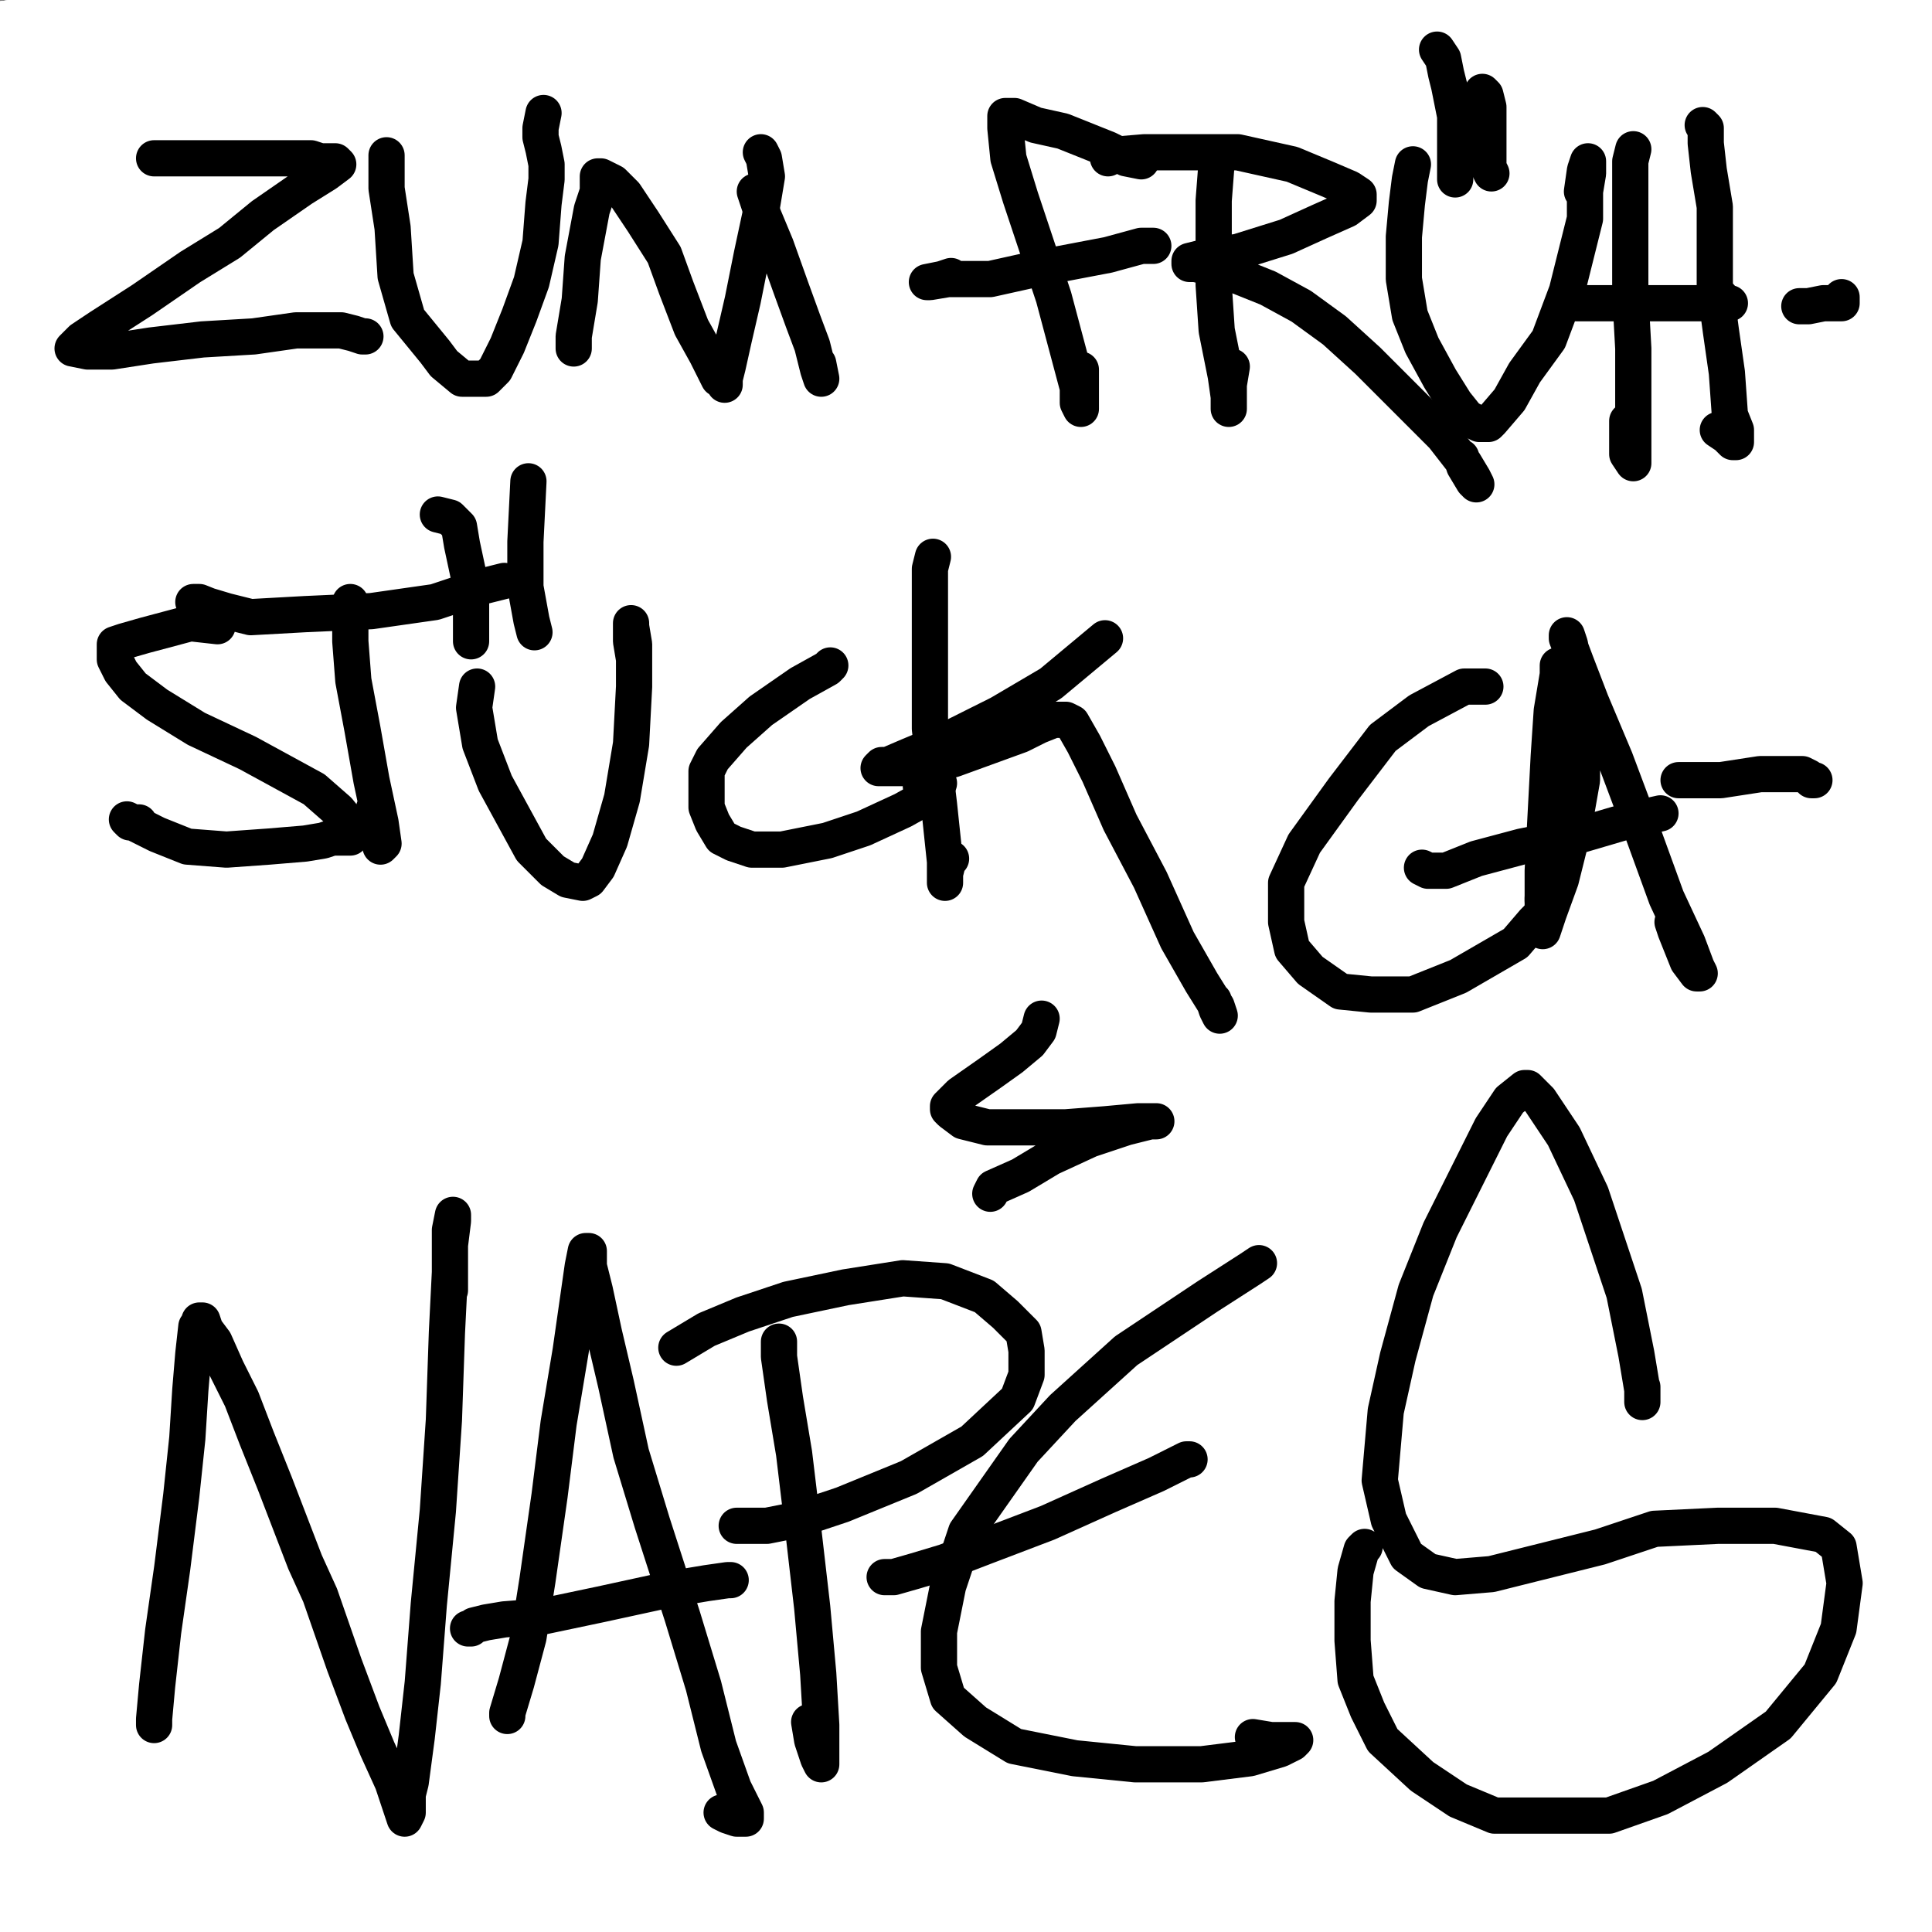
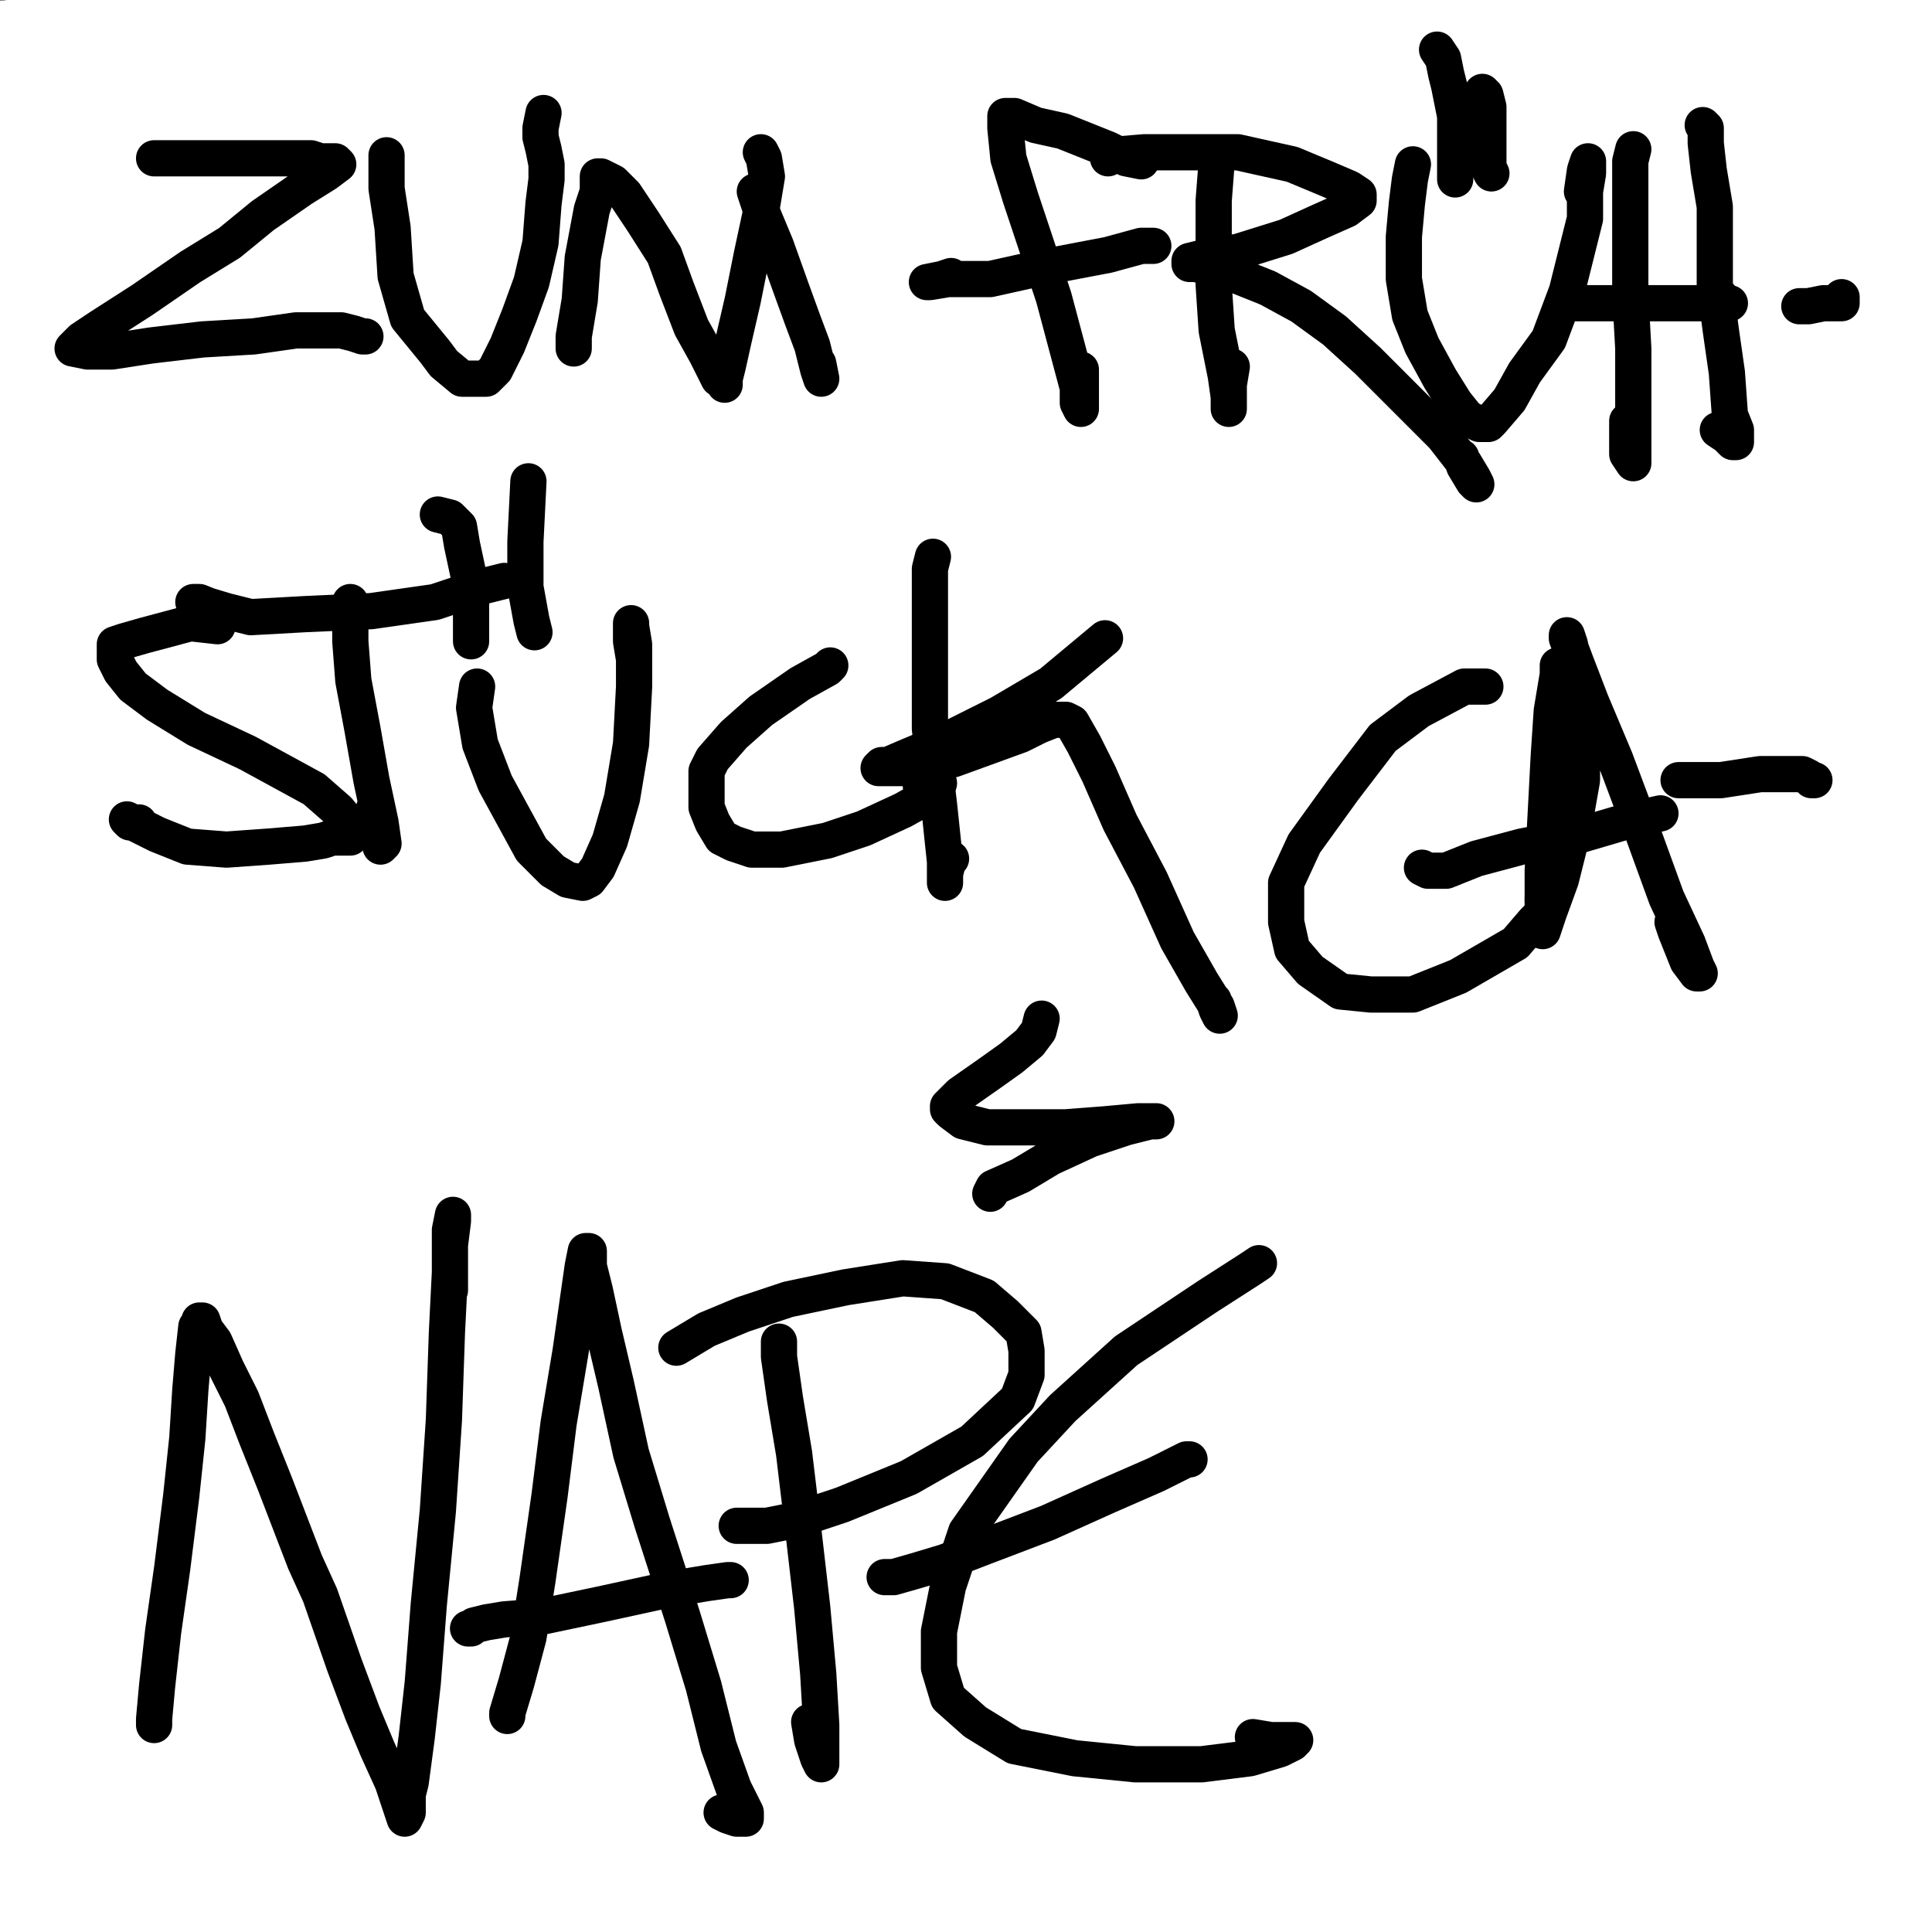
<svg xmlns="http://www.w3.org/2000/svg" width="640px" height="640px" version="1.1">
  <rect width="100%" height="100%" fill="#808080" stroke="none" />
  <polyline points="101.048,117.44 101.048,117.44 101.048,117.44 101.048,117.44 95.048,117.44 85.048,119.44 71.048,122.44 58.048,125.44 47.048,129.44 36.048,132.44 29.048,134.44 27.048,134.44 27.048,135.44 26.048,135.44 26.048,135.44 26.048,135.44 26.048,135.44 26.048,135.44 26.048,135.44 26.048,135.44 26.048,135.44 27.048,134.44 28.048,131.44 30.048,127.44 36.048,119.44 42.048,111.44 48.048,103.44 56.048,97.44 63.048,89.44 71.048,84.44 79.048,79.44 87.048,71.44 93.048,64.44 98.048,59.44 99.048,58.44 100.048,58.44 99.048,58.44 98.048,58.44 95.048,58.44 88.048,61.44 77.048,65.44 63.048,69.44 50.048,71.44 38.048,73.44 32.048,73.44 29.048,74.44 27.048,75.44 26.048,76.44 25.048,76.44 24.048,76.44 24.048,76.44 23.048,77.44 22.048,77.44 " fill="none" stroke="#000000" stroke-width="5px" stroke-linecap="round" stroke-linejoin="round" />
  <polyline points="650,10 10,100 650,180 10,250 650,320 10,400 650,480 10,560 650,630 " fill="none" stroke="#ffffff" stroke-width="200px" stroke-linecap="round" stroke-linejoin="round" />
  <polyline points="75.048,67.44 75.048,67.44 75.048,67.44 78.048,66.44 94.048,63.44 109.048,58.44 122.048,53.44 130.048,50.44 133.048,50.44 133.048,51.44 133.048,51.44 133.048,51.44 132.048,52.44 128.048,55.44 119.048,61.44 108.048,70.44 90.048,84.44 77.048,97.44 70.048,107.44 61.048,115.44 56.048,120.44 54.048,125.44 52.048,126.44 52.048,127.44 51.048,127.44 51.048,128.44 51.048,128.44 51.048,128.44 51.048,128.44 50.048,127.44 49.048,126.44 53.048,128.44 63.048,129.44 77.048,128.44 94.048,126.44 114.048,124.44 132.048,124.44 139.048,124.44 141.048,126.44 141.048,126.44 140.048,126.44 138.048,126.44 " fill="none" stroke="#000000" stroke-width="3px" stroke-linecap="round" stroke-linejoin="round" />
  <polyline points="151.048,53.44 151.048,53.44 151.048,53.44 151.048,53.44 151.048,58.44 148.048,67.44 147.048,78.44 147.048,91.44 150.048,101.44 153.048,112.44 157.048,123.44 162.048,130.44 165.048,132.44 168.048,134.44 170.048,134.44 171.048,132.44 173.048,128.44 177.048,118.44 180.048,104.44 182.048,88.44 185.048,64.44 186.048,53.44 186.048,46.44 186.048,41.44 185.048,40.44 185.048,40.44 183.048,42.44 182.048,43.44 " fill="none" stroke="#000000" stroke-width="3px" stroke-linecap="round" stroke-linejoin="round" />
  <polyline points="650,10 10,100 650,180 10,250 650,320 10,400 650,480 10,560 650,630 " fill="none" stroke="#ffffff" stroke-width="200px" stroke-linecap="round" stroke-linejoin="round" />
  <polyline points="46.048,57.44 46.048,57.44 46.048,57.44 46.048,57.44 46.048,57.44 46.048,57.44 55.048,56.44 65.048,55.44 74.048,54.44 85.048,47.44 91.048,46.44 94.048,46.44 97.048,46.44 97.048,46.44 97.048,46.44 97.048,46.44 95.048,47.44 90.048,51.44 80.048,58.44 69.048,68.44 54.048,79.44 34.048,97.44 27.048,104.44 19.048,112.44 15.048,120.44 12.048,123.44 12.048,123.44 12.048,123.44 11.048,123.44 10.048,123.44 10.048,123.44 10.048,124.44 12.048,125.44 17.048,125.44 27.048,124.44 41.048,123.44 66.048,120.44 86.048,118.44 99.048,117.44 105.048,117.44 108.048,117.44 109.048,117.44 109.048,117.44 " fill="none" stroke="#000000" stroke-width="12px" stroke-linecap="round" stroke-linejoin="round" />
  <polyline points="137.048,42.44 137.048,42.44 137.048,42.44 137.048,42.44 136.048,42.44 134.048,49.44 133.048,59.44 133.048,66.44 133.048,83.44 137.048,98.44 139.048,104.44 144.048,114.44 147.048,119.44 151.048,122.44 153.048,122.44 156.048,122.44 158.048,121.44 161.048,116.44 164.048,106.44 169.048,92.44 178.048,69.44 182.048,50.44 182.048,39.44 182.048,33.44 182.048,32.44 182.048,32.44 181.048,32.44 181.048,34.44 " fill="none" stroke="#000000" stroke-width="12px" stroke-linecap="round" stroke-linejoin="round" />
  <polyline points="187.048,123.44 187.048,123.44 187.048,123.44 187.048,123.44 186.048,122.44 186.048,109.44 186.048,97.44 186.048,84.44 187.048,75.44 188.048,69.44 188.048,65.44 189.048,63.44 189.048,62.44 189.048,62.44 190.048,62.44 192.048,62.44 194.048,64.44 198.048,69.44 202.048,76.44 207.048,86.44 213.048,97.44 219.048,109.44 224.048,123.44 229.048,134.44 233.048,142.44 235.048,144.44 236.048,144.44 236.048,143.44 238.048,137.44 241.048,126.44 243.048,109.44 248.048,88.44 254.048,66.44 257.048,50.44 257.048,41.44 257.048,39.44 257.048,42.44 257.048,47.44 259.048,56.44 260.048,67.44 262.048,80.44 265.048,96.44 270.048,120.44 274.048,136.44 277.048,146.44 278.048,151.44 279.048,146.44 " fill="none" stroke="#000000" stroke-width="12px" stroke-linecap="round" stroke-linejoin="round" />
  <polyline points="650,10 10,100 650,180 10,250 650,320 10,400 650,480 10,560 650,630 " fill="none" stroke="#ffffff" stroke-width="200px" stroke-linecap="round" stroke-linejoin="round" />
  <polyline points="51.048,52.44 51.048,52.44 51.048,52.44 51.048,52.44 51.048,52.44 65.048,52.44 76.048,52.44 87.048,52.44 96.048,52.44 103.048,52.44 106.048,53.44 111.048,53.44 112.048,54.44 108.048,57.44 100.048,62.44 87.048,71.44 76.048,80.44 63.048,88.44 47.048,99.44 33.048,108.44 27.048,112.44 24.048,115.44 24.048,115.44 24.048,115.44 24.048,115.44 29.048,116.44 37.048,116.44 50.048,114.44 67.048,112.44 84.048,111.44 98.048,109.44 106.048,109.44 113.048,109.44 117.048,110.44 120.048,111.44 120.048,111.44 121.048,111.44 " fill="none" stroke="#000000" stroke-width="12px" stroke-linecap="round" stroke-linejoin="round" />
  <polyline points="128.048,51.44 128.048,52.44 128.048,62.44 130.048,75.44 131.048,91.44 135.048,105.44 144.048,116.44 147.048,120.44 153.048,125.44 158.048,125.44 161.048,125.44 164.048,122.44 168.048,114.44 172.048,104.44 176.048,93.44 179.048,80.44 180.048,67.44 181.048,59.44 181.048,54.44 180.048,49.44 179.048,45.44 179.048,42.44 180.048,37.44 " fill="none" stroke="#000000" stroke-width="12px" stroke-linecap="round" stroke-linejoin="round" />
  <polyline points="190.048,115.44 190.048,115.44 190.048,115.44 190.048,115.44 190.048,111.44 192.048,99.44 193.048,85.44 196.048,69.44 198.048,63.44 198.048,59.44 198.048,58.44 198.048,58.44 199.048,58.44 203.048,60.44 207.048,64.44 213.048,73.44 220.048,84.44 224.048,95.44 229.048,108.44 234.048,117.44 238.048,125.44 240.048,126.44 240.048,127.44 240.048,127.44 240.048,125.44 241.048,121.44 243.048,112.44 246.048,99.44 249.048,84.44 252.048,70.44 254.048,58.44 253.048,52.44 252.048,50.44 " fill="none" stroke="#000000" stroke-width="12px" stroke-linecap="round" stroke-linejoin="round" />
  <polyline points="250.048,63.44 250.048,63.44 250.048,63.44 250.048,63.44 250.048,63.44 250.048,63.44 250.048,63.44 250.048,63.44 252.048,69.44 257.048,81.44 262.048,95.44 266.048,106.44 269.048,114.44 271.048,122.44 272.048,125.44 272.048,125.44 271.048,120.44 " fill="none" stroke="#000000" stroke-width="12px" stroke-linecap="round" stroke-linejoin="round" />
  <polyline points="378.048,53.44 378.048,53.44 378.048,53.44 378.048,53.44 378.048,53.44 378.048,53.44 373.048,52.44 367.048,49.44 352.048,43.44 343.048,41.44 336.048,38.44 333.048,38.44 333.048,38.44 333.048,42.44 334.048,52.44 338.048,65.44 343.048,80.44 349.048,98.44 353.048,113.44 357.048,128.44 357.048,133.44 358.048,135.44 358.048,135.44 358.048,135.44 358.048,135.44 358.048,133.44 358.048,129.44 358.048,124.44 358.048,122.44 " fill="none" stroke="#000000" stroke-width="12px" stroke-linecap="round" stroke-linejoin="round" />
  <polyline points="382.048,81.44 382.048,81.44 382.048,81.44 378.048,81.44 367.048,84.44 346.048,88.44 328.048,92.44 314.048,92.44 308.048,93.44 307.048,93.44 307.048,93.44 307.048,93.44 307.048,93.44 312.048,92.44 315.048,91.44 " fill="none" stroke="#000000" stroke-width="12px" stroke-linecap="round" stroke-linejoin="round" />
  <polyline points="403.048,52.44 403.048,52.44 403.048,53.44 402.048,66.44 402.048,79.44 402.048,94.44 403.048,109.44 406.048,124.44 407.048,131.44 407.048,134.44 407.048,135.44 407.048,135.44 407.048,134.44 407.048,127.44 408.048,121.44 " fill="none" stroke="#000000" stroke-width="12px" stroke-linecap="round" stroke-linejoin="round" />
  <polyline points="367.048,52.44 367.048,52.44 367.048,52.44 367.048,52.44 367.048,51.44 379.048,50.44 393.048,50.44 410.048,50.44 428.048,54.44 440.048,59.44 447.048,62.44 450.048,64.44 450.048,64.44 450.048,66.44 446.048,69.44 437.048,73.44 426.048,78.44 410.048,83.44 403.048,84.44 398.048,85.44 394.048,86.44 394.048,86.44 394.048,86.44 394.048,86.44 394.048,87.44 396.048,87.44 400.048,88.44 410.048,91.44 420.048,95.44 431.048,101.44 442.048,109.44 453.048,119.44 465.048,131.44 478.048,144.44 485.048,153.44 488.048,158.44 489.048,160.44 488.048,159.44 485.048,154.44 484.048,151.44 " fill="none" stroke="#000000" stroke-width="12px" stroke-linecap="round" stroke-linejoin="round" />
  <polyline points="468.048,54.44 468.048,54.44 467.048,59.44 466.048,67.44 465.048,78.44 465.048,92.44 467.048,104.44 471.048,114.44 477.048,125.44 482.048,133.44 486.048,138.44 490.048,140.44 493.048,140.44 494.048,139.44 500.048,132.44 505.048,123.44 513.048,112.44 519.048,96.44 525.048,72.44 525.048,63.44 526.048,57.44 526.048,53.44 526.048,53.44 526.048,53.44 526.048,53.44 525.048,56.44 524.048,63.44 " fill="none" stroke="#000000" stroke-width="12px" stroke-linecap="round" stroke-linejoin="round" />
  <polyline points="541.048,49.44 541.048,49.44 541.048,49.44 540.048,53.44 540.048,67.44 540.048,81.44 540.048,97.44 541.048,115.44 541.048,132.44 541.048,144.44 541.048,151.44 541.048,153.44 541.048,153.44 541.048,153.44 539.048,150.44 539.048,142.44 539.048,139.44 " fill="none" stroke="#000000" stroke-width="12px" stroke-linecap="round" stroke-linejoin="round" />
  <polyline points="522.048,100.44 522.048,100.44 522.048,100.44 523.048,100.44 531.048,100.44 544.048,100.44 556.048,100.44 565.048,100.44 570.048,100.44 572.048,100.44 573.048,100.44 572.048,100.44 570.048,99.44 570.048,98.44 " fill="none" stroke="#000000" stroke-width="12px" stroke-linecap="round" stroke-linejoin="round" />
  <polyline points="564.048,41.44 564.048,41.44 564.048,41.44 564.048,41.44 565.048,42.44 565.048,47.44 566.048,56.44 568.048,68.44 568.048,81.44 568.048,94.44 570.048,109.44 572.048,123.44 573.048,137.44 575.048,142.44 575.048,145.44 575.048,146.44 574.048,146.44 572.048,144.44 569.048,142.44 " fill="none" stroke="#000000" stroke-width="12px" stroke-linecap="round" stroke-linejoin="round" />
  <polyline points="596.048,101.44 596.048,101.44 596.048,101.44 596.048,101.44 596.048,101.44 596.048,101.44 599.048,101.44 604.048,100.44 607.048,100.44 609.048,100.44 610.048,100.44 610.048,100.44 610.048,100.44 610.048,100.44 610.048,98.44 " fill="none" stroke="#000000" stroke-width="12px" stroke-linecap="round" stroke-linejoin="round" />
  <polyline points="482.048,59.44 482.048,59.44 482.048,59.44 482.048,58.44 482.048,50.44 482.048,38.44 480.048,28.44 479.048,24.44 478.048,19.44 476.048,16.44 " fill="none" stroke="#000000" stroke-width="12px" stroke-linecap="round" stroke-linejoin="round" />
  <polyline points="494.048,57.44 494.048,57.44 494.048,57.44 494.048,57.44 494.048,57.44 493.048,55.44 493.048,46.44 493.048,37.44 493.048,35.44 492.048,31.44 491.048,30.44 " fill="none" stroke="#000000" stroke-width="12px" stroke-linecap="round" stroke-linejoin="round" />
  <polyline points="72.048,207.44 72.048,207.44 72.048,207.44 72.048,207.44 72.048,207.44 72.048,207.44 72.048,207.44 63.048,206.44 48.048,210.44 41.048,212.44 38.048,213.44 38.048,215.44 38.048,218.44 40.048,222.44 44.048,227.44 52.048,233.44 65.048,241.44 82.048,249.44 104.048,261.44 112.048,268.44 116.048,273.44 116.048,277.44 110.048,277.44 107.048,278.44 101.048,279.44 89.048,280.44 75.048,281.44 62.048,280.44 52.048,276.44 44.048,272.44 42.048,271.44 43.048,272.44 46.048,272.44 " fill="none" stroke="#000000" stroke-width="12px" stroke-linecap="round" stroke-linejoin="round" />
  <polyline points="116.048,199.44 116.048,199.44 116.048,199.44 116.048,200.44 116.048,212.44 117.048,225.44 120.048,241.44 123.048,258.44 126.048,272.44 127.048,279.44 126.048,280.44 126.048,280.44 126.048,279.44 125.048,277.44 123.048,270.44 124.048,267.44 " fill="none" stroke="#000000" stroke-width="12px" stroke-linecap="round" stroke-linejoin="round" />
  <polyline points="167.048,192.44 167.048,192.44 167.048,192.44 167.048,192.44 159.048,194.44 144.048,199.44 123.048,202.44 101.048,203.44 83.048,204.44 71.048,201.44 66.048,199.44 64.048,199.44 64.048,199.44 65.048,199.44 75.048,202.44 " fill="none" stroke="#000000" stroke-width="12px" stroke-linecap="round" stroke-linejoin="round" />
  <polyline points="158.048,227.44 158.048,227.44 158.048,227.44 158.048,227.44 158.048,227.44 157.048,234.44 159.048,246.44 164.048,259.44 170.048,270.44 176.048,281.44 183.048,288.44 188.048,291.44 193.048,292.44 195.048,291.44 198.048,287.44 202.048,278.44 206.048,264.44 209.048,246.44 210.048,227.44 210.048,213.44 209.048,207.44 209.048,206.44 209.048,206.44 209.048,212.44 210.048,218.44 " fill="none" stroke="#000000" stroke-width="12px" stroke-linecap="round" stroke-linejoin="round" />
  <polyline points="275.048,220.44 275.048,220.44 275.048,220.44 275.048,220.44 275.048,220.44 275.048,220.44 275.048,220.44 274.048,221.44 265.048,226.44 252.048,235.44 243.048,243.44 236.048,251.44 234.048,255.44 234.048,261.44 234.048,267.44 236.048,272.44 239.048,277.44 243.048,279.44 249.048,281.44 259.048,281.44 274.048,278.44 286.048,274.44 299.048,268.44 308.048,263.44 311.048,259.44 311.048,259.44 309.048,259.44 306.048,260.44 305.048,260.44 " fill="none" stroke="#000000" stroke-width="12px" stroke-linecap="round" stroke-linejoin="round" />
  <polyline points="309.048,184.44 309.048,184.44 309.048,184.44 309.048,184.44 309.048,184.44 308.048,188.44 308.048,201.44 308.048,219.44 308.048,241.44 311.048,266.44 313.048,285.44 313.048,291.44 313.048,292.44 313.048,292.44 313.048,289.44 314.048,285.44 315.048,284.44 " fill="none" stroke="#000000" stroke-width="12px" stroke-linecap="round" stroke-linejoin="round" />
  <polyline points="366.048,211.44 366.048,211.44 366.048,211.44 360.048,216.44 348.048,226.44 331.048,236.44 313.048,245.44 301.048,250.44 294.048,253.44 292.048,253.44 291.048,254.44 291.048,254.44 294.048,254.44 297.048,254.44 305.048,254.44 316.048,251.44 327.048,247.44 338.048,243.44 344.048,240.44 349.048,238.44 352.048,238.44 353.048,238.44 355.048,239.44 359.048,246.44 364.048,256.44 371.048,272.44 381.048,291.44 390.048,311.44 398.048,325.44 403.048,333.44 404.048,336.44 403.048,334.44 402.048,331.44 " fill="none" stroke="#000000" stroke-width="12px" stroke-linecap="round" stroke-linejoin="round" />
  <polyline points="156.048,212.44 156.048,212.44 156.048,212.44 156.048,212.44 156.048,212.44 156.048,205.44 156.048,194.44 153.048,180.44 152.048,174.44 149.048,171.44 145.048,170.44 " fill="none" stroke="#000000" stroke-width="12px" stroke-linecap="round" stroke-linejoin="round" />
  <polyline points="177.048,209.44 177.048,209.44 177.048,209.44 177.048,209.44 176.048,205.44 174.048,194.44 174.048,179.44 175.048,159.44 " fill="none" stroke="#000000" stroke-width="12px" stroke-linecap="round" stroke-linejoin="round" />
  <polyline points="492.048,227.44 492.048,227.44 492.048,227.44 492.048,227.44 491.048,227.44 485.048,227.44 470.048,235.44 458.048,244.44 445.048,261.44 432.048,279.44 426.048,292.44 426.048,305.44 428.048,314.44 434.048,321.44 444.048,328.44 454.048,329.44 468.048,329.44 483.048,323.44 502.048,312.44 508.048,305.44 511.048,302.44 512.048,300.44 511.048,298.44 511.048,297.44 " fill="none" stroke="#000000" stroke-width="12px" stroke-linecap="round" stroke-linejoin="round" />
  <polyline points="516.048,220.44 516.048,220.44 516.048,220.44 516.048,220.44 516.048,223.44 514.048,235.44 513.048,250.44 512.048,269.44 511.048,288.44 511.048,301.44 511.048,306.44 511.048,308.44 511.048,308.44 513.048,302.44 517.048,291.44 521.048,275.44 524.048,258.44 524.048,241.44 523.048,227.44 521.048,218.44 520.048,213.44 519.048,210.44 519.048,210.44 519.048,211.44 522.048,219.44 527.048,232.44 535.048,251.44 544.048,275.44 552.048,297.44 559.048,312.44 562.048,320.44 563.048,322.44 562.048,322.44 559.048,318.44 555.048,308.44 554.048,305.44 " fill="none" stroke="#000000" stroke-width="12px" stroke-linecap="round" stroke-linejoin="round" />
  <polyline points="550.048,269.44 550.048,269.44 550.048,269.44 541.048,271.44 524.048,276.44 504.048,280.44 489.048,284.44 479.048,288.44 473.048,288.44 471.048,287.44 " fill="none" stroke="#000000" stroke-width="12px" stroke-linecap="round" stroke-linejoin="round" />
  <polyline points="556.048,258.44 556.048,258.44 558.048,258.44 570.048,258.44 583.048,256.44 592.048,256.44 597.048,256.44 599.048,257.44 600.048,258.44 601.048,258.44 " fill="none" stroke="#000000" stroke-width="12px" stroke-linecap="round" stroke-linejoin="round" />
  <polyline points="51.048,571.44 51.048,571.44 51.048,571.44 51.048,571.44 51.048,571.44 51.048,571.44 51.048,571.44 51.048,571.44 51.048,569.44 52.048,558.44 54.048,540.44 57.048,519.44 60.048,495.44 62.048,476.44 63.048,460.44 64.048,448.44 65.048,439.44 66.048,438.44 66.048,437.44 67.048,437.44 68.048,440.44 71.048,444.44 75.048,453.44 80.048,463.44 85.048,476.44 91.048,491.44 101.048,517.44 106.048,528.44 114.048,551.44 120.048,567.44 125.048,579.44 130.048,590.44 133.048,599.44 134.048,602.44 135.048,600.44 135.048,597.44 135.048,596.44 135.048,594.44 136.048,590.44 138.048,575.44 140.048,557.44 142.048,531.44 145.048,500.44 147.048,470.44 148.048,441.44 149.048,421.44 149.048,407.44 150.048,402.44 150.048,404.44 149.048,412.44 149.048,427.44 " fill="none" stroke="#000000" stroke-width="12px" stroke-linecap="round" stroke-linejoin="round" />
  <polyline points="168.048,568.44 168.048,568.44 168.048,568.44 168.048,568.44 168.048,568.44 168.048,567.44 171.048,557.44 175.048,542.44 178.048,523.44 182.048,495.44 185.048,471.44 189.048,447.44 192.048,426.44 193.048,419.44 194.048,414.44 194.048,414.44 195.048,414.44 195.048,416.44 195.048,419.44 197.048,427.44 200.048,441.44 204.048,458.44 209.048,481.44 216.048,504.44 226.048,535.44 233.048,558.44 238.048,578.44 243.048,592.44 247.048,600.44 247.048,602.44 247.048,602.44 246.048,602.44 244.048,602.44 241.048,601.44 239.048,600.44 " fill="none" stroke="#000000" stroke-width="12px" stroke-linecap="round" stroke-linejoin="round" />
  <polyline points="242.048,523.44 242.048,523.44 242.048,523.44 242.048,523.44 241.048,523.44 234.048,524.44 222.048,526.44 199.048,531.44 180.048,535.44 167.048,536.44 161.048,537.44 157.048,538.44 156.048,539.44 155.048,539.44 155.048,539.44 155.048,539.44 155.048,539.44 156.048,539.44 " fill="none" stroke="#000000" stroke-width="12px" stroke-linecap="round" stroke-linejoin="round" />
  <polyline points="258.048,444.44 258.048,444.44 258.048,444.44 258.048,444.44 258.048,449.44 260.048,463.44 263.048,481.44 266.048,506.44 269.048,532.44 271.048,554.44 272.048,571.44 272.048,579.44 272.048,583.44 272.048,584.44 272.048,584.44 271.048,582.44 269.048,576.44 268.048,570.44 " fill="none" stroke="#000000" stroke-width="12px" stroke-linecap="round" stroke-linejoin="round" />
  <polyline points="224.048,446.44 224.048,446.44 224.048,446.44 224.048,446.44 224.048,446.44 224.048,446.44 224.048,446.44 234.048,440.44 246.048,435.44 261.048,430.44 280.048,426.44 299.048,423.44 313.048,424.44 326.048,429.44 333.048,435.44 339.048,441.44 340.048,447.44 340.048,455.44 337.048,463.44 322.048,477.44 301.048,489.44 279.048,498.44 264.048,503.44 254.048,505.44 248.048,505.44 246.048,505.44 244.048,505.44 244.048,505.44 244.048,505.44 246.048,505.44 248.048,505.44 " fill="none" stroke="#000000" stroke-width="12px" stroke-linecap="round" stroke-linejoin="round" />
  <polyline points="417.048,418.44 417.048,418.44 417.048,418.44 417.048,418.44 417.048,418.44 417.048,418.44 414.048,420.44 400.048,429.44 373.048,447.44 352.048,466.44 339.048,480.44 320.048,507.44 314.048,525.44 311.048,540.44 311.048,552.44 314.048,562.44 323.048,570.44 336.048,578.44 356.048,582.44 376.048,584.44 398.048,584.44 414.048,582.44 424.048,579.44 428.048,577.44 429.048,576.44 428.048,576.44 426.048,576.44 421.048,576.44 415.048,575.44 " fill="none" stroke="#000000" stroke-width="12px" stroke-linecap="round" stroke-linejoin="round" />
  <polyline points="394.048,483.44 394.048,483.44 394.048,483.44 393.048,483.44 383.048,488.44 367.048,495.44 347.048,504.44 326.048,512.44 313.048,517.44 303.048,520.44 296.048,522.44 293.048,522.44 293.048,522.44 " fill="none" stroke="#000000" stroke-width="12px" stroke-linecap="round" stroke-linejoin="round" />
  <polyline points="328.048,395.44 328.048,395.44 328.048,395.44 328.048,395.44 329.048,393.44 338.048,389.44 348.048,383.44 361.048,377.44 373.048,373.44 381.048,371.44 383.048,371.44 383.048,371.44 383.048,371.44 377.048,371.44 366.048,372.44 353.048,373.44 339.048,373.44 327.048,373.44 319.048,371.44 315.048,368.44 314.048,367.44 314.048,366.44 318.048,362.44 328.048,355.44 335.048,350.44 341.048,345.44 344.048,341.44 345.048,337.44 " fill="none" stroke="#000000" stroke-width="12px" stroke-linecap="round" stroke-linejoin="round" />
-   <polyline points="452.048,512.44 452.048,512.44 452.048,512.44 451.048,513.44 449.048,520.44 448.048,530.44 448.048,543.44 449.048,556.44 453.048,566.44 458.048,576.44 471.048,588.44 483.048,596.44 495.048,601.44 513.048,601.44 533.048,601.44 550.048,595.44 569.048,585.44 589.048,571.44 603.048,554.44 609.048,539.44 611.048,524.44 609.048,512.44 604.048,508.44 588.048,505.44 569.048,505.44 548.048,506.44 530.048,512.44 510.048,517.44 494.048,521.44 482.048,522.44 473.048,520.44 466.048,515.44 460.048,503.44 457.048,490.44 459.048,467.44 463.048,449.44 469.048,427.44 477.048,407.44 486.048,389.44 494.048,373.44 500.048,364.44 505.048,360.44 506.048,360.44 510.048,364.44 518.048,376.44 527.048,395.44 538.048,428.44 542.048,448.44 544.048,460.44 544.048,464.44 544.048,462.44 544.048,459.44 " fill="none" stroke="#000000" stroke-width="12px" stroke-linecap="round" stroke-linejoin="round" />
</svg>